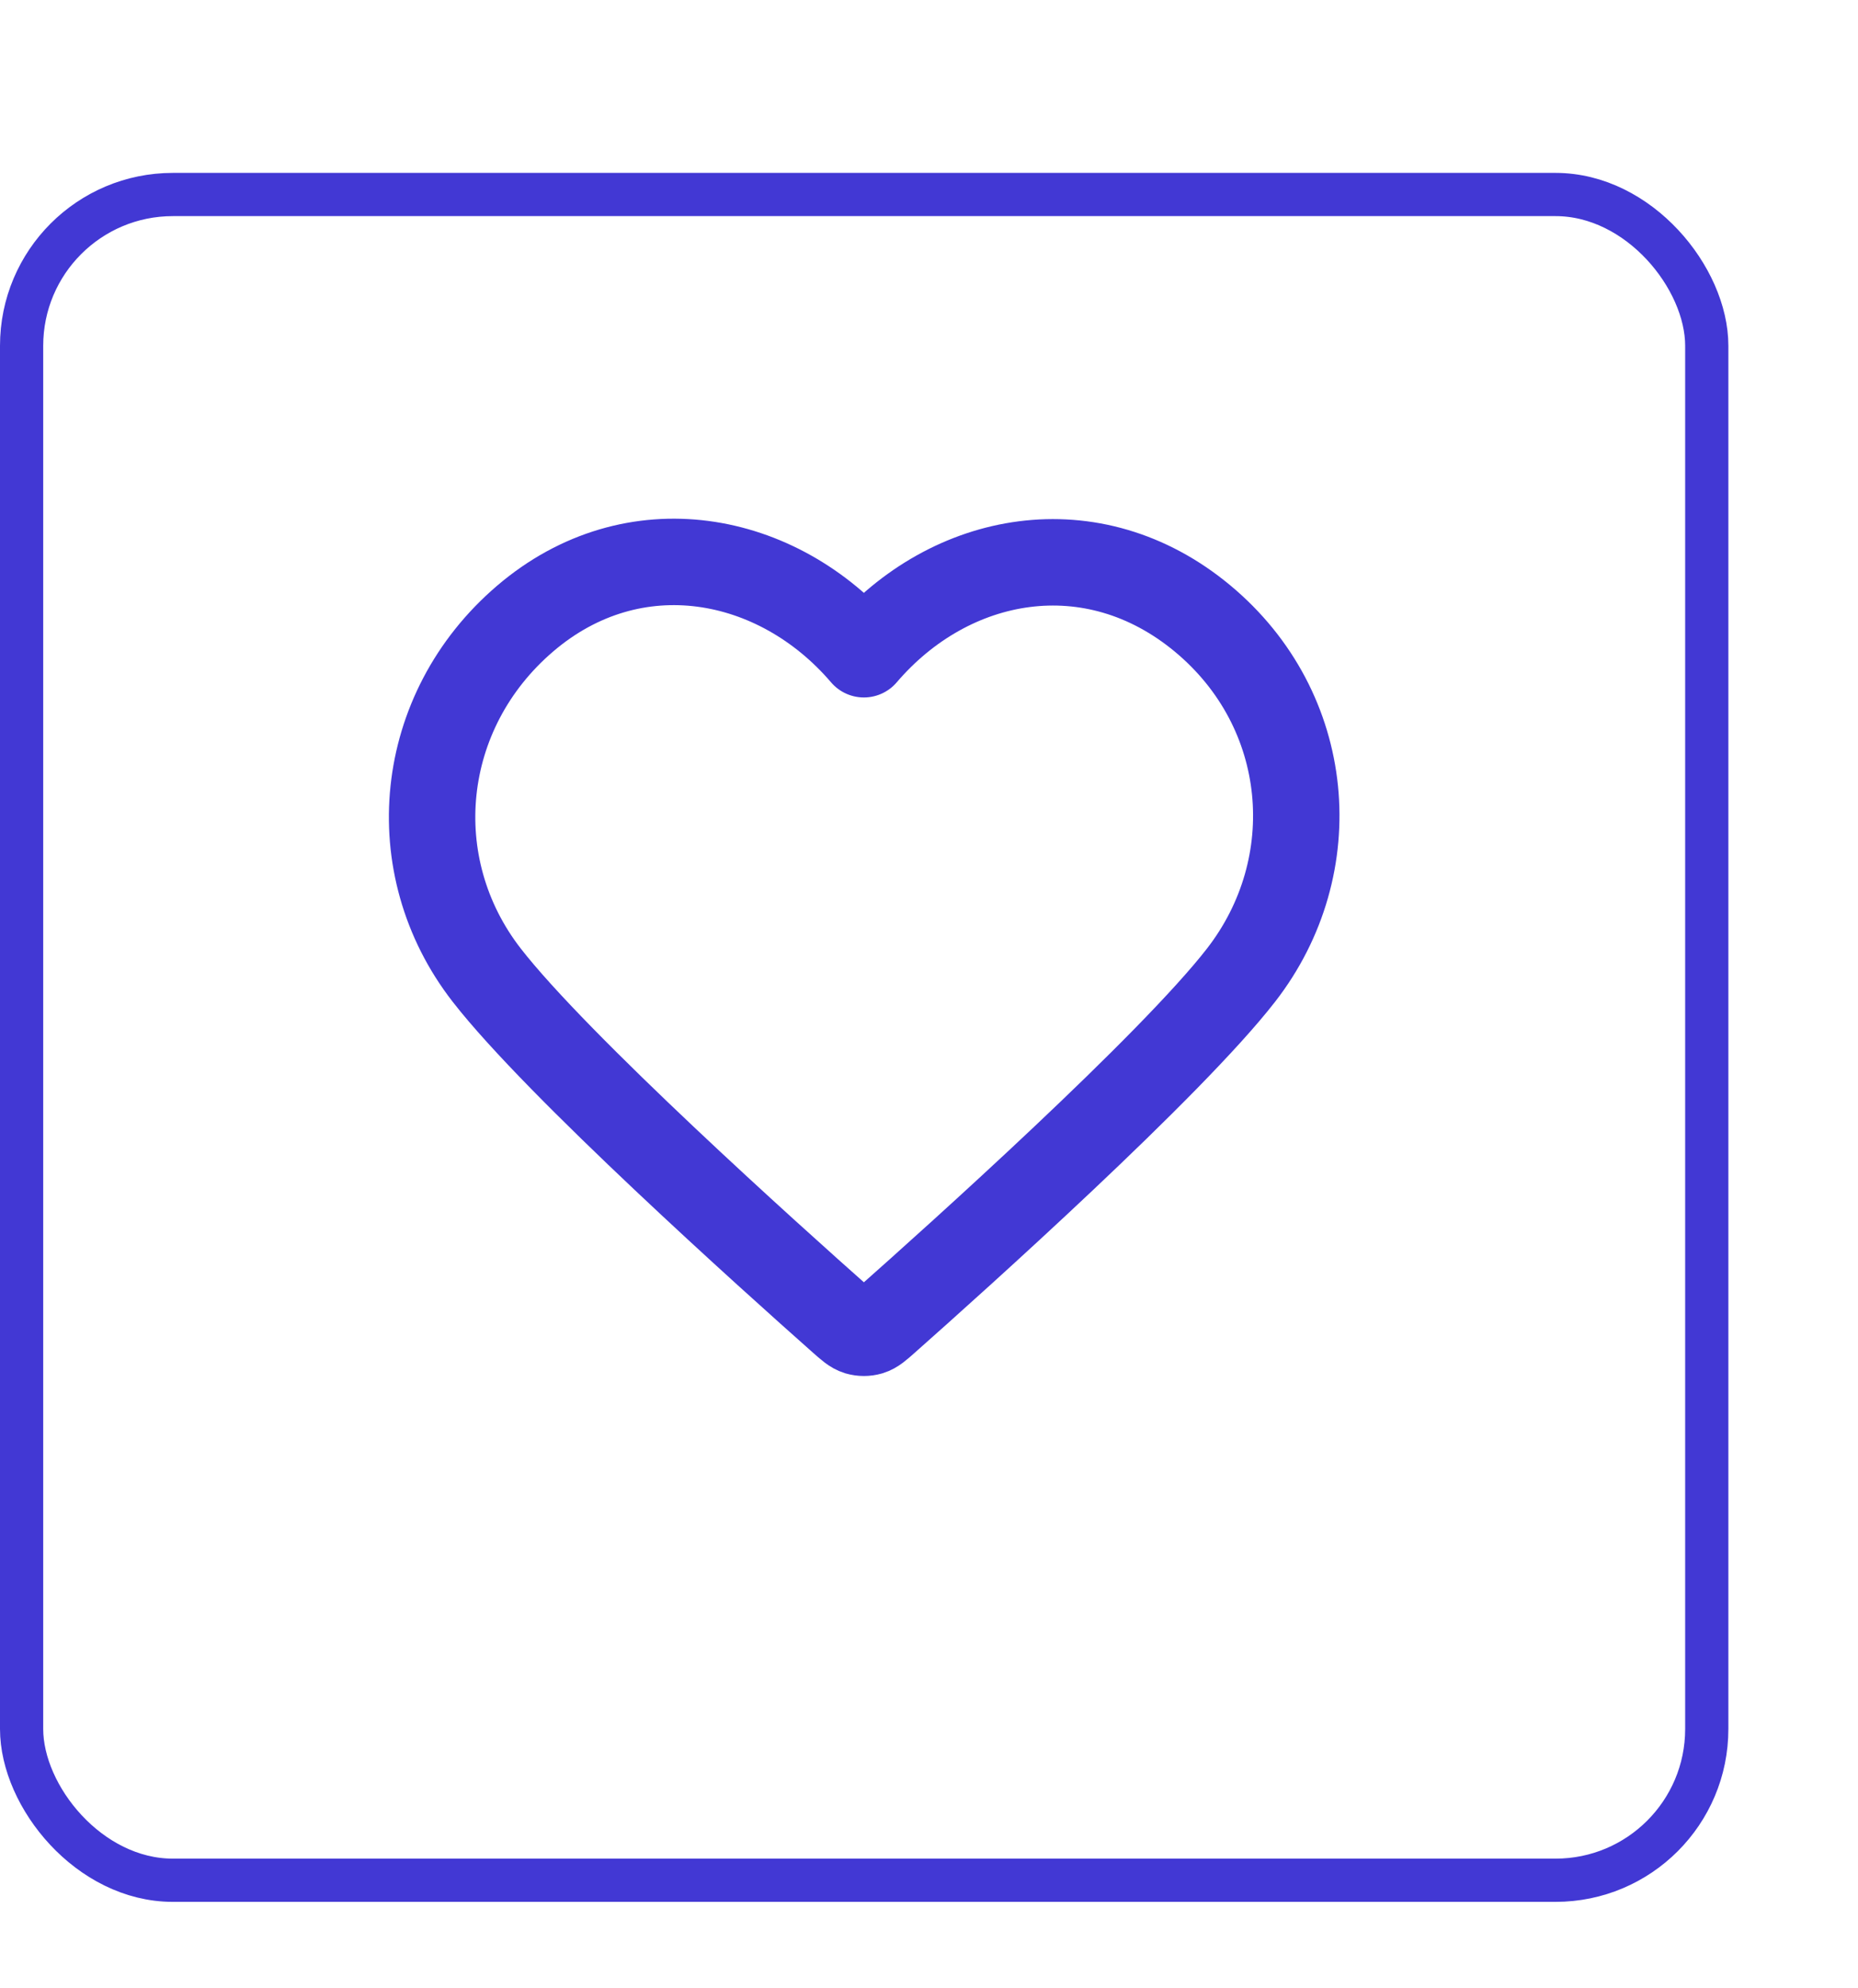
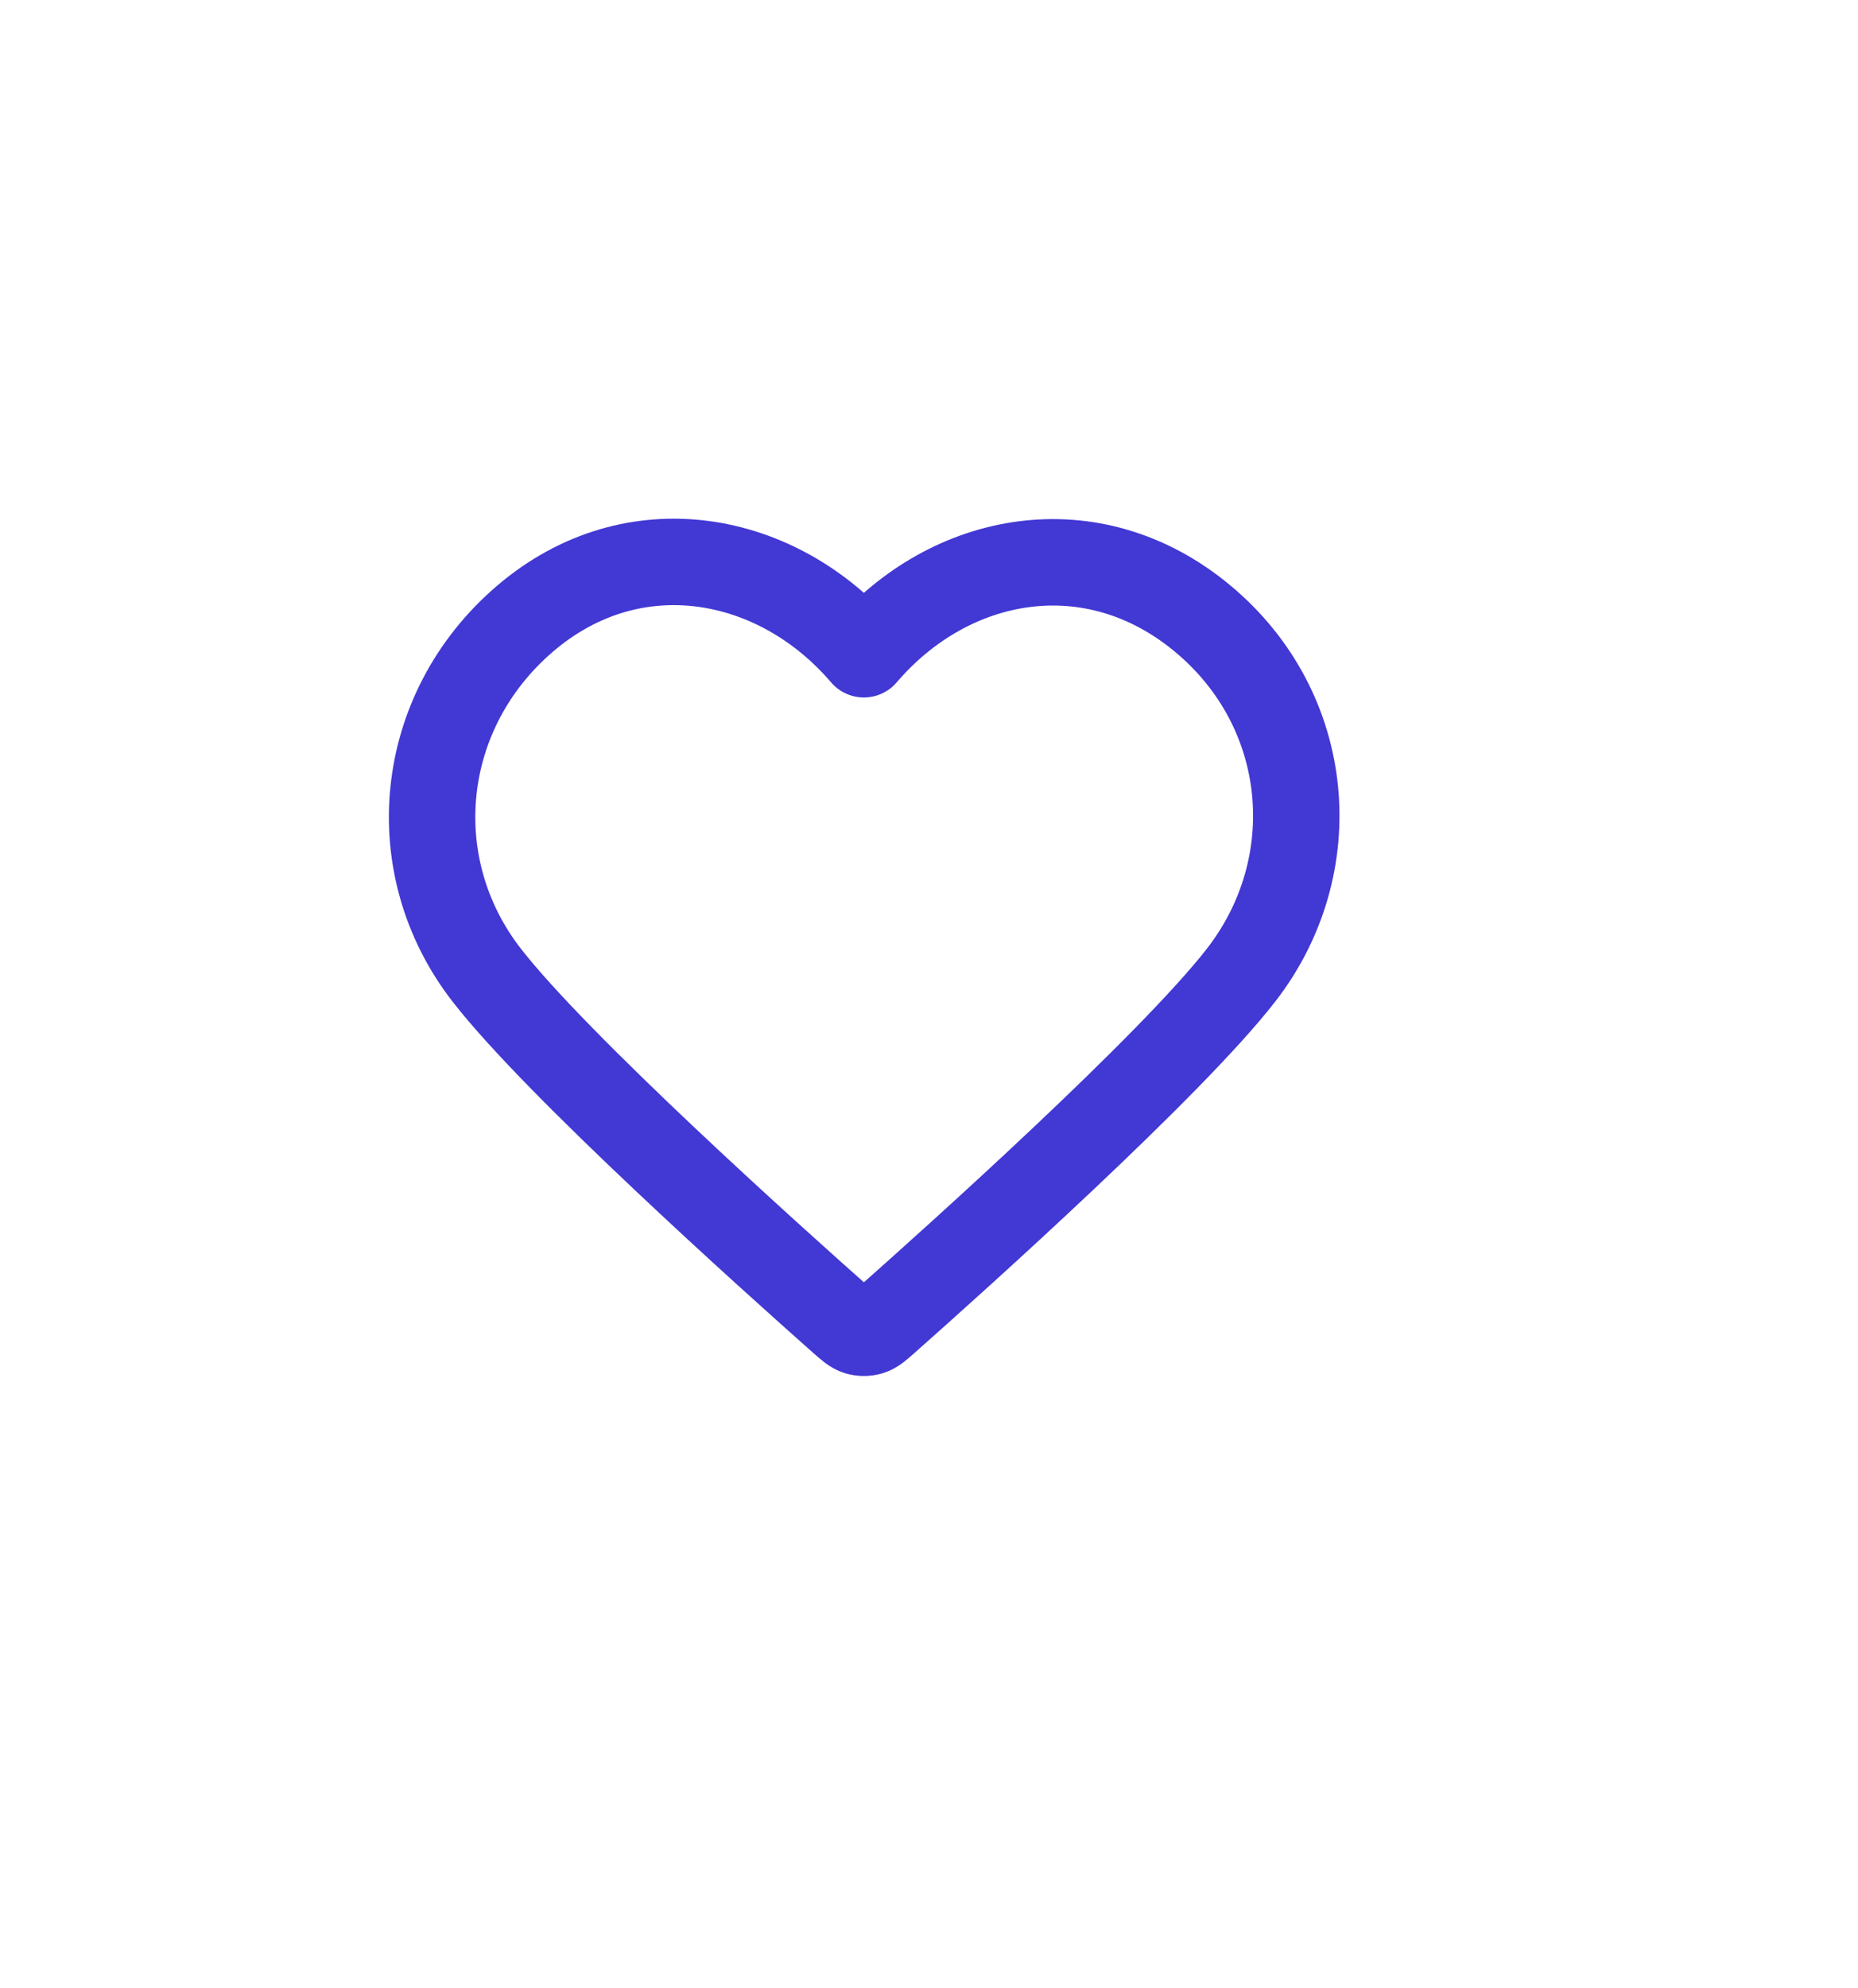
<svg xmlns="http://www.w3.org/2000/svg" width="43" height="46" viewBox="0 0 43 46" fill="none">
  <g filter="url(#filter0_dd_352_6076)">
-     <rect y="2" width="40" height="40" rx="4" fill="white" />
-     <rect x="0.5" y="2.5" width="39" height="39" rx="3.5" stroke="#4238D4" />
-   </g>
+     </g>
  <path fill-rule="evenodd" clip-rule="evenodd" d="M19.993 15.136C17.994 12.798 14.66 12.17 12.155 14.31C9.65 16.45 9.297 20.029 11.264 22.56C12.9 24.665 17.85 29.104 19.472 30.541C19.654 30.702 19.744 30.782 19.85 30.814C19.943 30.841 20.044 30.841 20.136 30.814C20.242 30.782 20.333 30.702 20.514 30.541C22.137 29.104 27.087 24.665 28.722 22.56C30.689 20.029 30.38 16.428 27.832 14.31C25.284 12.192 21.992 12.798 19.993 15.136Z" stroke="#4238D4" stroke-width="2" stroke-linecap="round" stroke-linejoin="round" />
  <defs>
    <filter id="filter0_dd_352_6076" x="-3" y="0" width="46" height="46" filterUnits="userSpaceOnUse" color-interpolation-filters="sRGB">
      <feFlood flood-opacity="0" result="BackgroundImageFix" />
      <feColorMatrix in="SourceAlpha" type="matrix" values="0 0 0 0 0 0 0 0 0 0 0 0 0 0 0 0 0 0 127 0" result="hardAlpha" />
      <feOffset dy="1" />
      <feGaussianBlur stdDeviation="1" />
      <feColorMatrix type="matrix" values="0 0 0 0 0.063 0 0 0 0 0.094 0 0 0 0 0.157 0 0 0 0.06 0" />
      <feBlend mode="normal" in2="BackgroundImageFix" result="effect1_dropShadow_352_6076" />
      <feColorMatrix in="SourceAlpha" type="matrix" values="0 0 0 0 0 0 0 0 0 0 0 0 0 0 0 0 0 0 127 0" result="hardAlpha" />
      <feOffset dy="1" />
      <feGaussianBlur stdDeviation="1.5" />
      <feColorMatrix type="matrix" values="0 0 0 0 0.031 0 0 0 0 0.027 0 0 0 0 0.106 0 0 0 0.1 0" />
      <feBlend mode="normal" in2="effect1_dropShadow_352_6076" result="effect2_dropShadow_352_6076" />
      <feBlend mode="normal" in="SourceGraphic" in2="effect2_dropShadow_352_6076" result="shape" />
    </filter>
  </defs>
</svg>